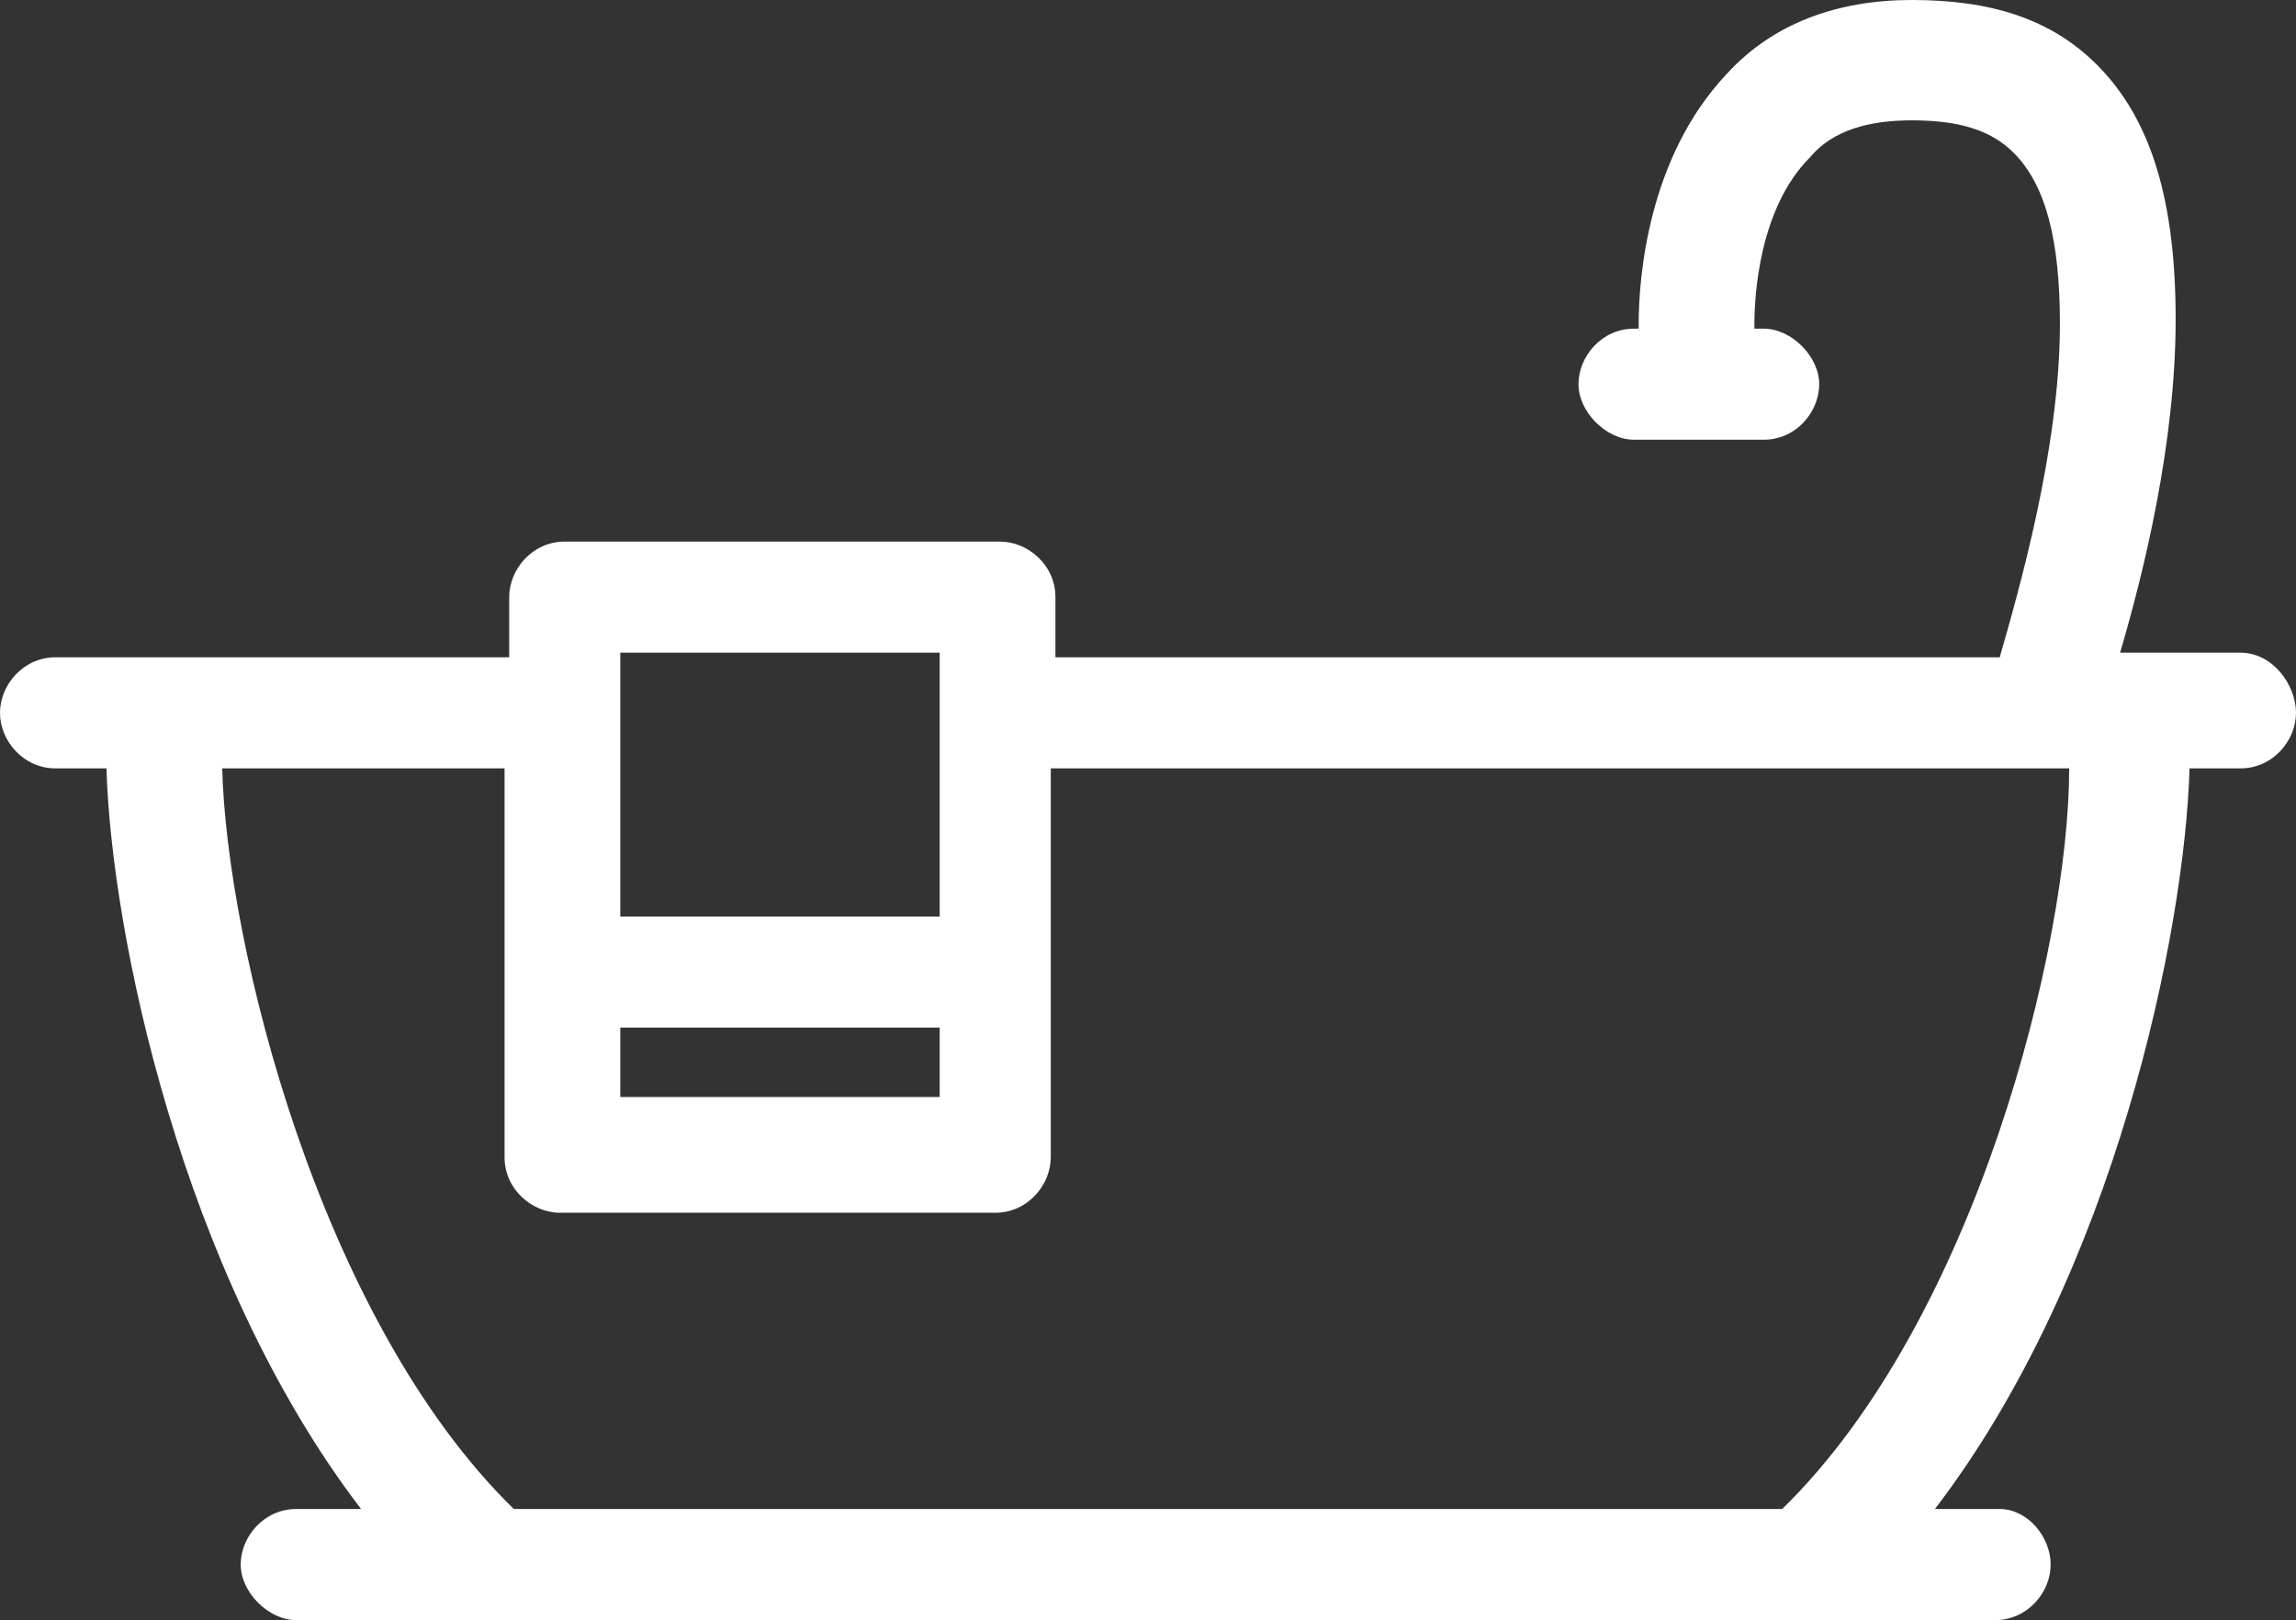
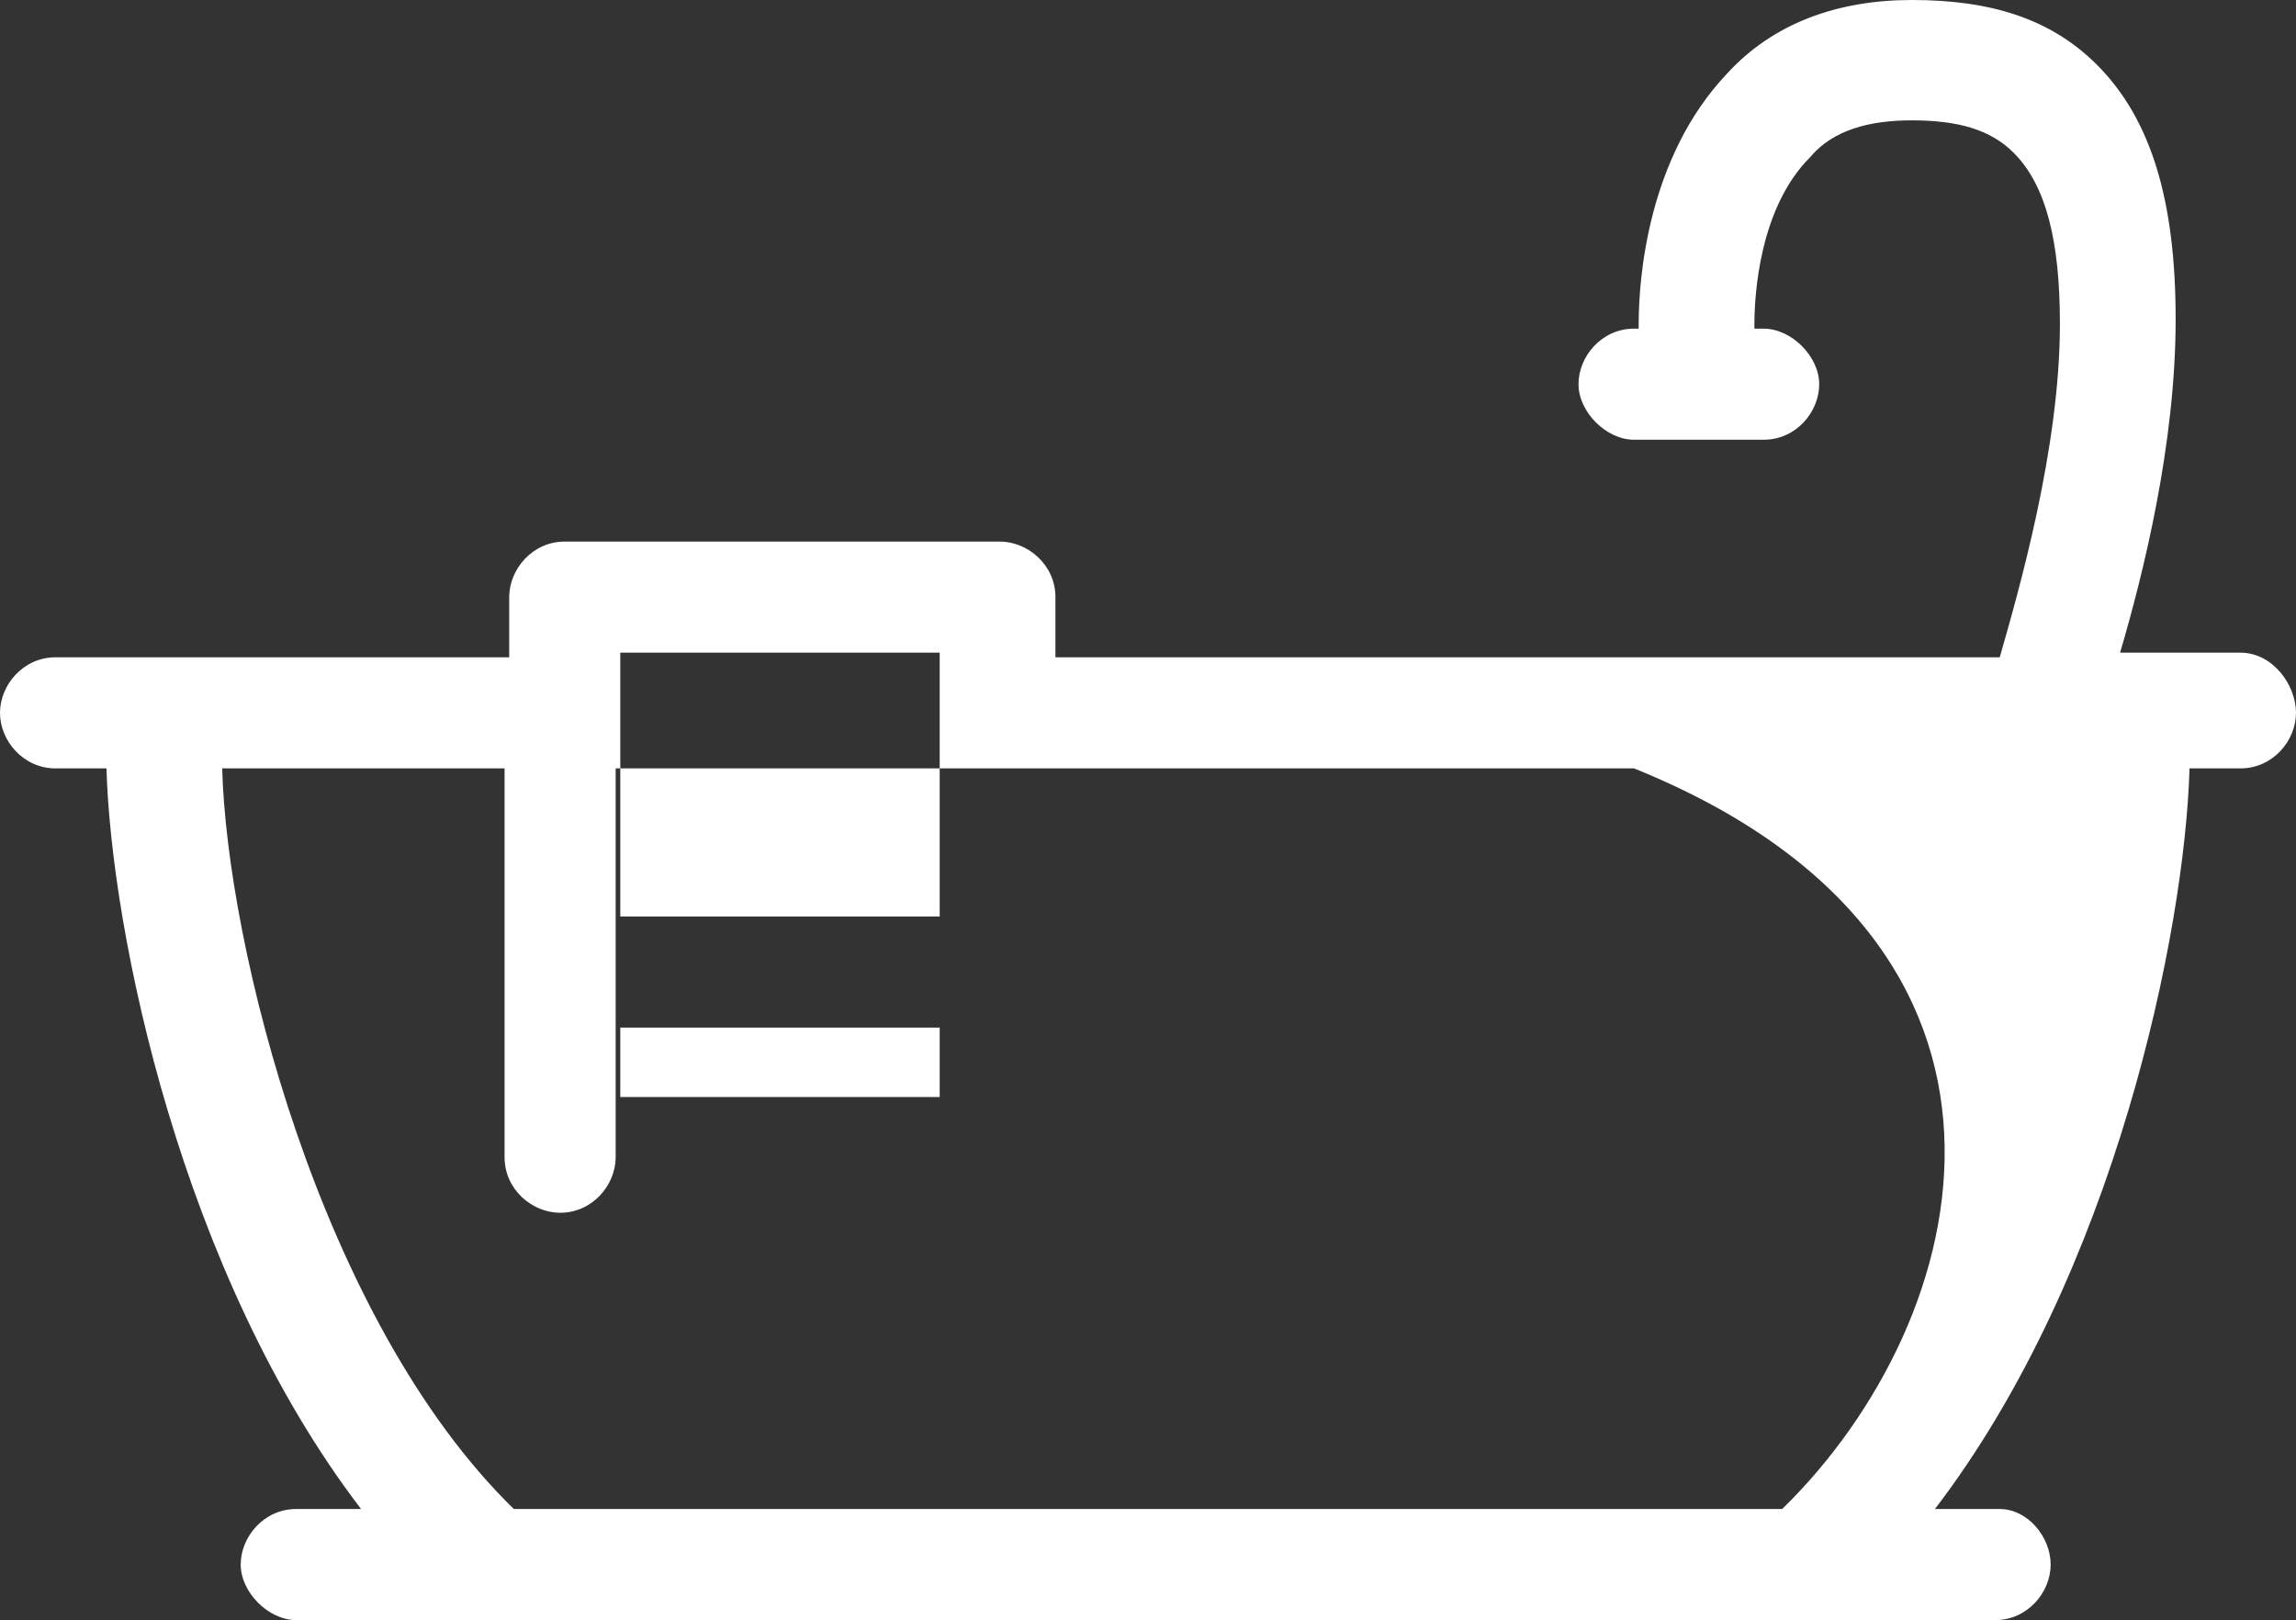
<svg xmlns="http://www.w3.org/2000/svg" version="1.1" id="Layer_1" x="0px" y="0px" viewBox="0 0 49.6 35" style="enable-background:new 0 0 49.6 35;" xml:space="preserve">
  <rect x="0" y="0" width="49.6" height="35" fill="#333333" stroke="none" />
  <style type="text/css">
	.st0{fill:#FFFFFF;}
</style>
-   <path class="st0" d="M48.4,14.1h-2.6c0.5-1.7,1.2-4.5,1.2-7.2c0-2.5-0.5-4.3-1.7-5.5c-1-1-2.3-1.4-4-1.4c-1.6,0-3,0.5-4,1.6  C35.6,3.4,35.4,6,35.4,7v0.1h-0.1c-0.7,0-1.2,0.6-1.2,1.2c0,0.6,0.6,1.2,1.2,1.2h2.8c0.7,0,1.2-0.6,1.2-1.2c0-0.6-0.6-1.2-1.2-1.2  h-0.2V7c0-0.6,0.1-2.5,1.2-3.6c0.5-0.6,1.3-0.8,2.2-0.8c1,0,1.7,0.2,2.2,0.7c0.7,0.7,1,1.9,1,3.7c0,2.7-0.9,5.8-1.3,7.2H22.8v-1.3  c0-0.7-0.6-1.2-1.2-1.2h-9.4c-0.7,0-1.2,0.6-1.2,1.2v1.3H1.2c-0.7,0-1.2,0.6-1.2,1.2s0.5,1.2,1.2,1.2h1.1c0.1,3.5,1.6,10.9,5.5,16  H6.4c-0.7,0-1.2,0.6-1.2,1.2S5.8,35,6.4,35h4.2l0,0h14.1h18.4c0.7,0,1.2-0.6,1.2-1.2s-0.5-1.2-1.1-1.2h-1.4c3.9-5.1,5.4-12.5,5.5-16  h1.1c0.7,0,1.2-0.6,1.2-1.2S49.1,14.1,48.4,14.1z M13.4,22.2h6.9v1.5h-6.9V22.2z M13.4,14.1h6.9v5.7h-6.9V14.1z M38.5,32.6H24.8  H11.1c-4.2-4.1-6.2-12.2-6.3-16h6.1V25c0,0.7,0.6,1.2,1.2,1.2h9.4c0.7,0,1.2-0.6,1.2-1.2v-8.4h22C44.7,20.4,42.7,28.5,38.5,32.6z" />
+   <path class="st0" d="M48.4,14.1h-2.6c0.5-1.7,1.2-4.5,1.2-7.2c0-2.5-0.5-4.3-1.7-5.5c-1-1-2.3-1.4-4-1.4c-1.6,0-3,0.5-4,1.6  C35.6,3.4,35.4,6,35.4,7v0.1h-0.1c-0.7,0-1.2,0.6-1.2,1.2c0,0.6,0.6,1.2,1.2,1.2h2.8c0.7,0,1.2-0.6,1.2-1.2c0-0.6-0.6-1.2-1.2-1.2  h-0.2V7c0-0.6,0.1-2.5,1.2-3.6c0.5-0.6,1.3-0.8,2.2-0.8c1,0,1.7,0.2,2.2,0.7c0.7,0.7,1,1.9,1,3.7c0,2.7-0.9,5.8-1.3,7.2H22.8v-1.3  c0-0.7-0.6-1.2-1.2-1.2h-9.4c-0.7,0-1.2,0.6-1.2,1.2v1.3H1.2c-0.7,0-1.2,0.6-1.2,1.2s0.5,1.2,1.2,1.2h1.1c0.1,3.5,1.6,10.9,5.5,16  H6.4c-0.7,0-1.2,0.6-1.2,1.2S5.8,35,6.4,35h4.2l0,0h14.1h18.4c0.7,0,1.2-0.6,1.2-1.2s-0.5-1.2-1.1-1.2h-1.4c3.9-5.1,5.4-12.5,5.5-16  h1.1c0.7,0,1.2-0.6,1.2-1.2S49.1,14.1,48.4,14.1z M13.4,22.2h6.9v1.5h-6.9V22.2z M13.4,14.1h6.9v5.7h-6.9V14.1z M38.5,32.6H24.8  H11.1c-4.2-4.1-6.2-12.2-6.3-16h6.1V25c0,0.7,0.6,1.2,1.2,1.2c0.7,0,1.2-0.6,1.2-1.2v-8.4h22C44.7,20.4,42.7,28.5,38.5,32.6z" />
</svg>